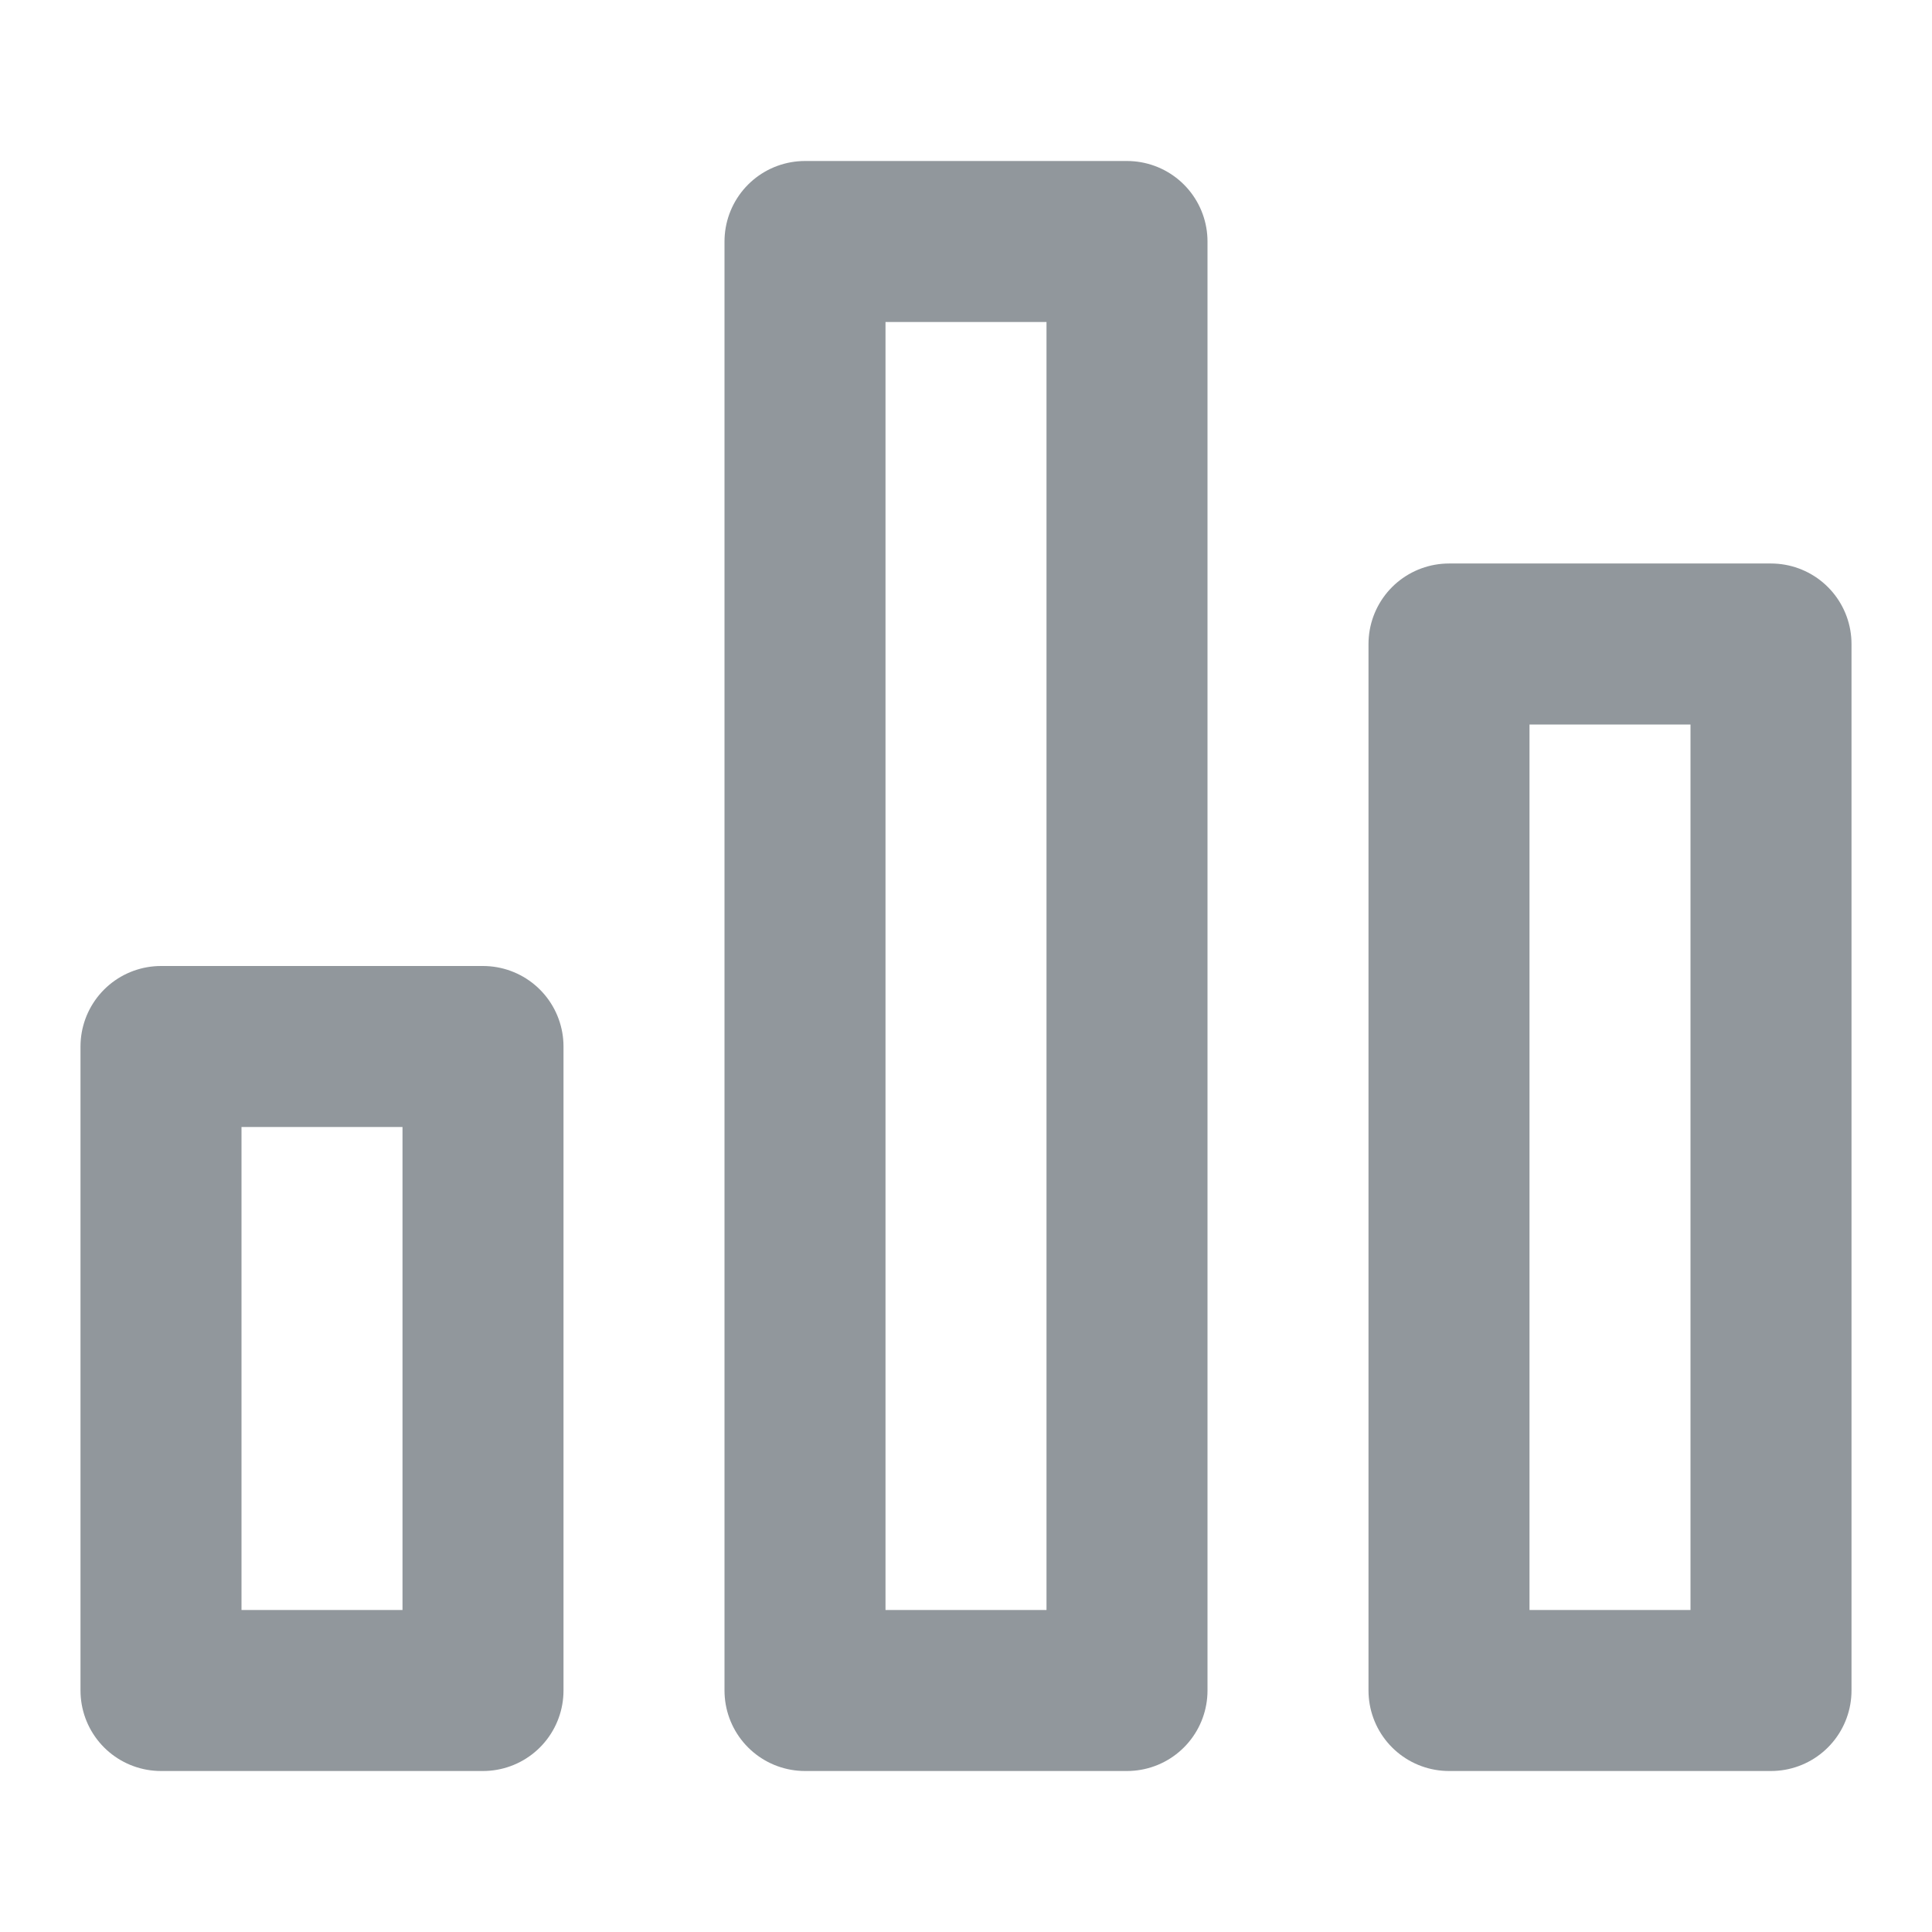
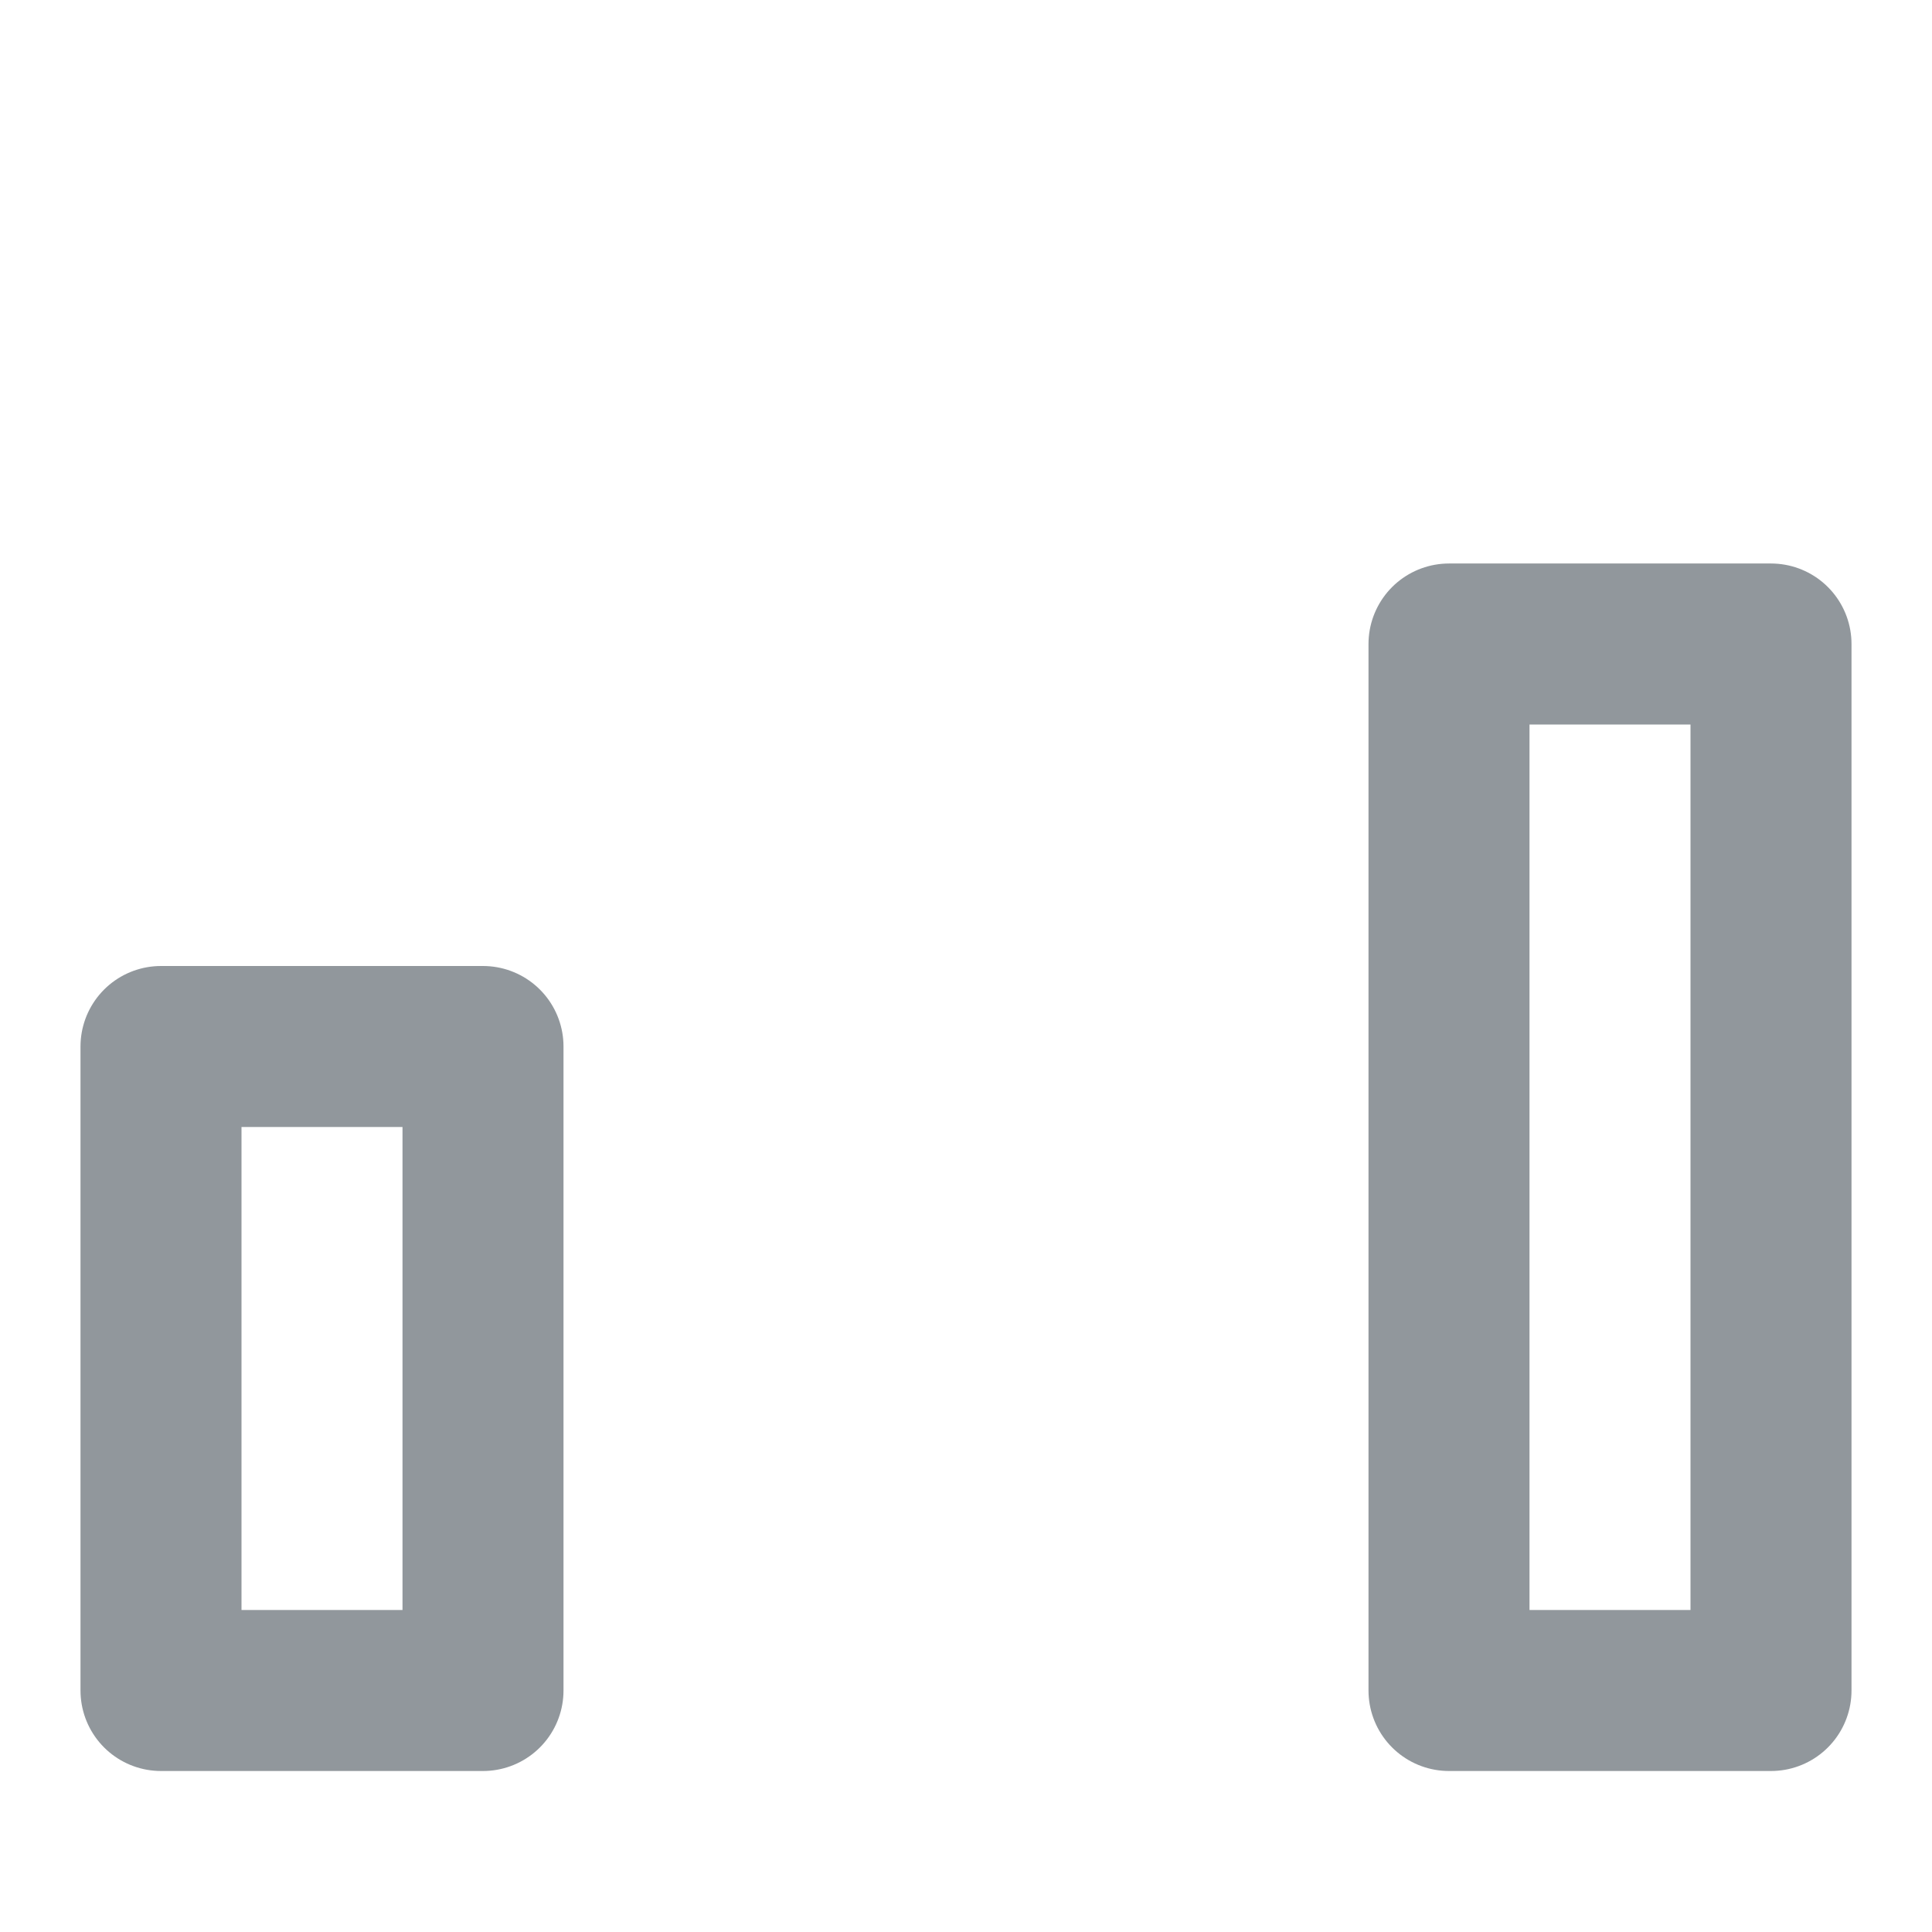
<svg xmlns="http://www.w3.org/2000/svg" width="13" height="13" viewBox="0 0 24 24" fill="none" stroke="#91979c" stroke-width="2" stroke-linecap="round" stroke-linejoin="round" class="feather feather-bar-chart-2">
-   <rect x="10" y="3" width="4" height="18" />
  <rect x="18" y="8" width="4" height="13" />
  <rect x="2" y="13" width="4" height="8" />
</svg>